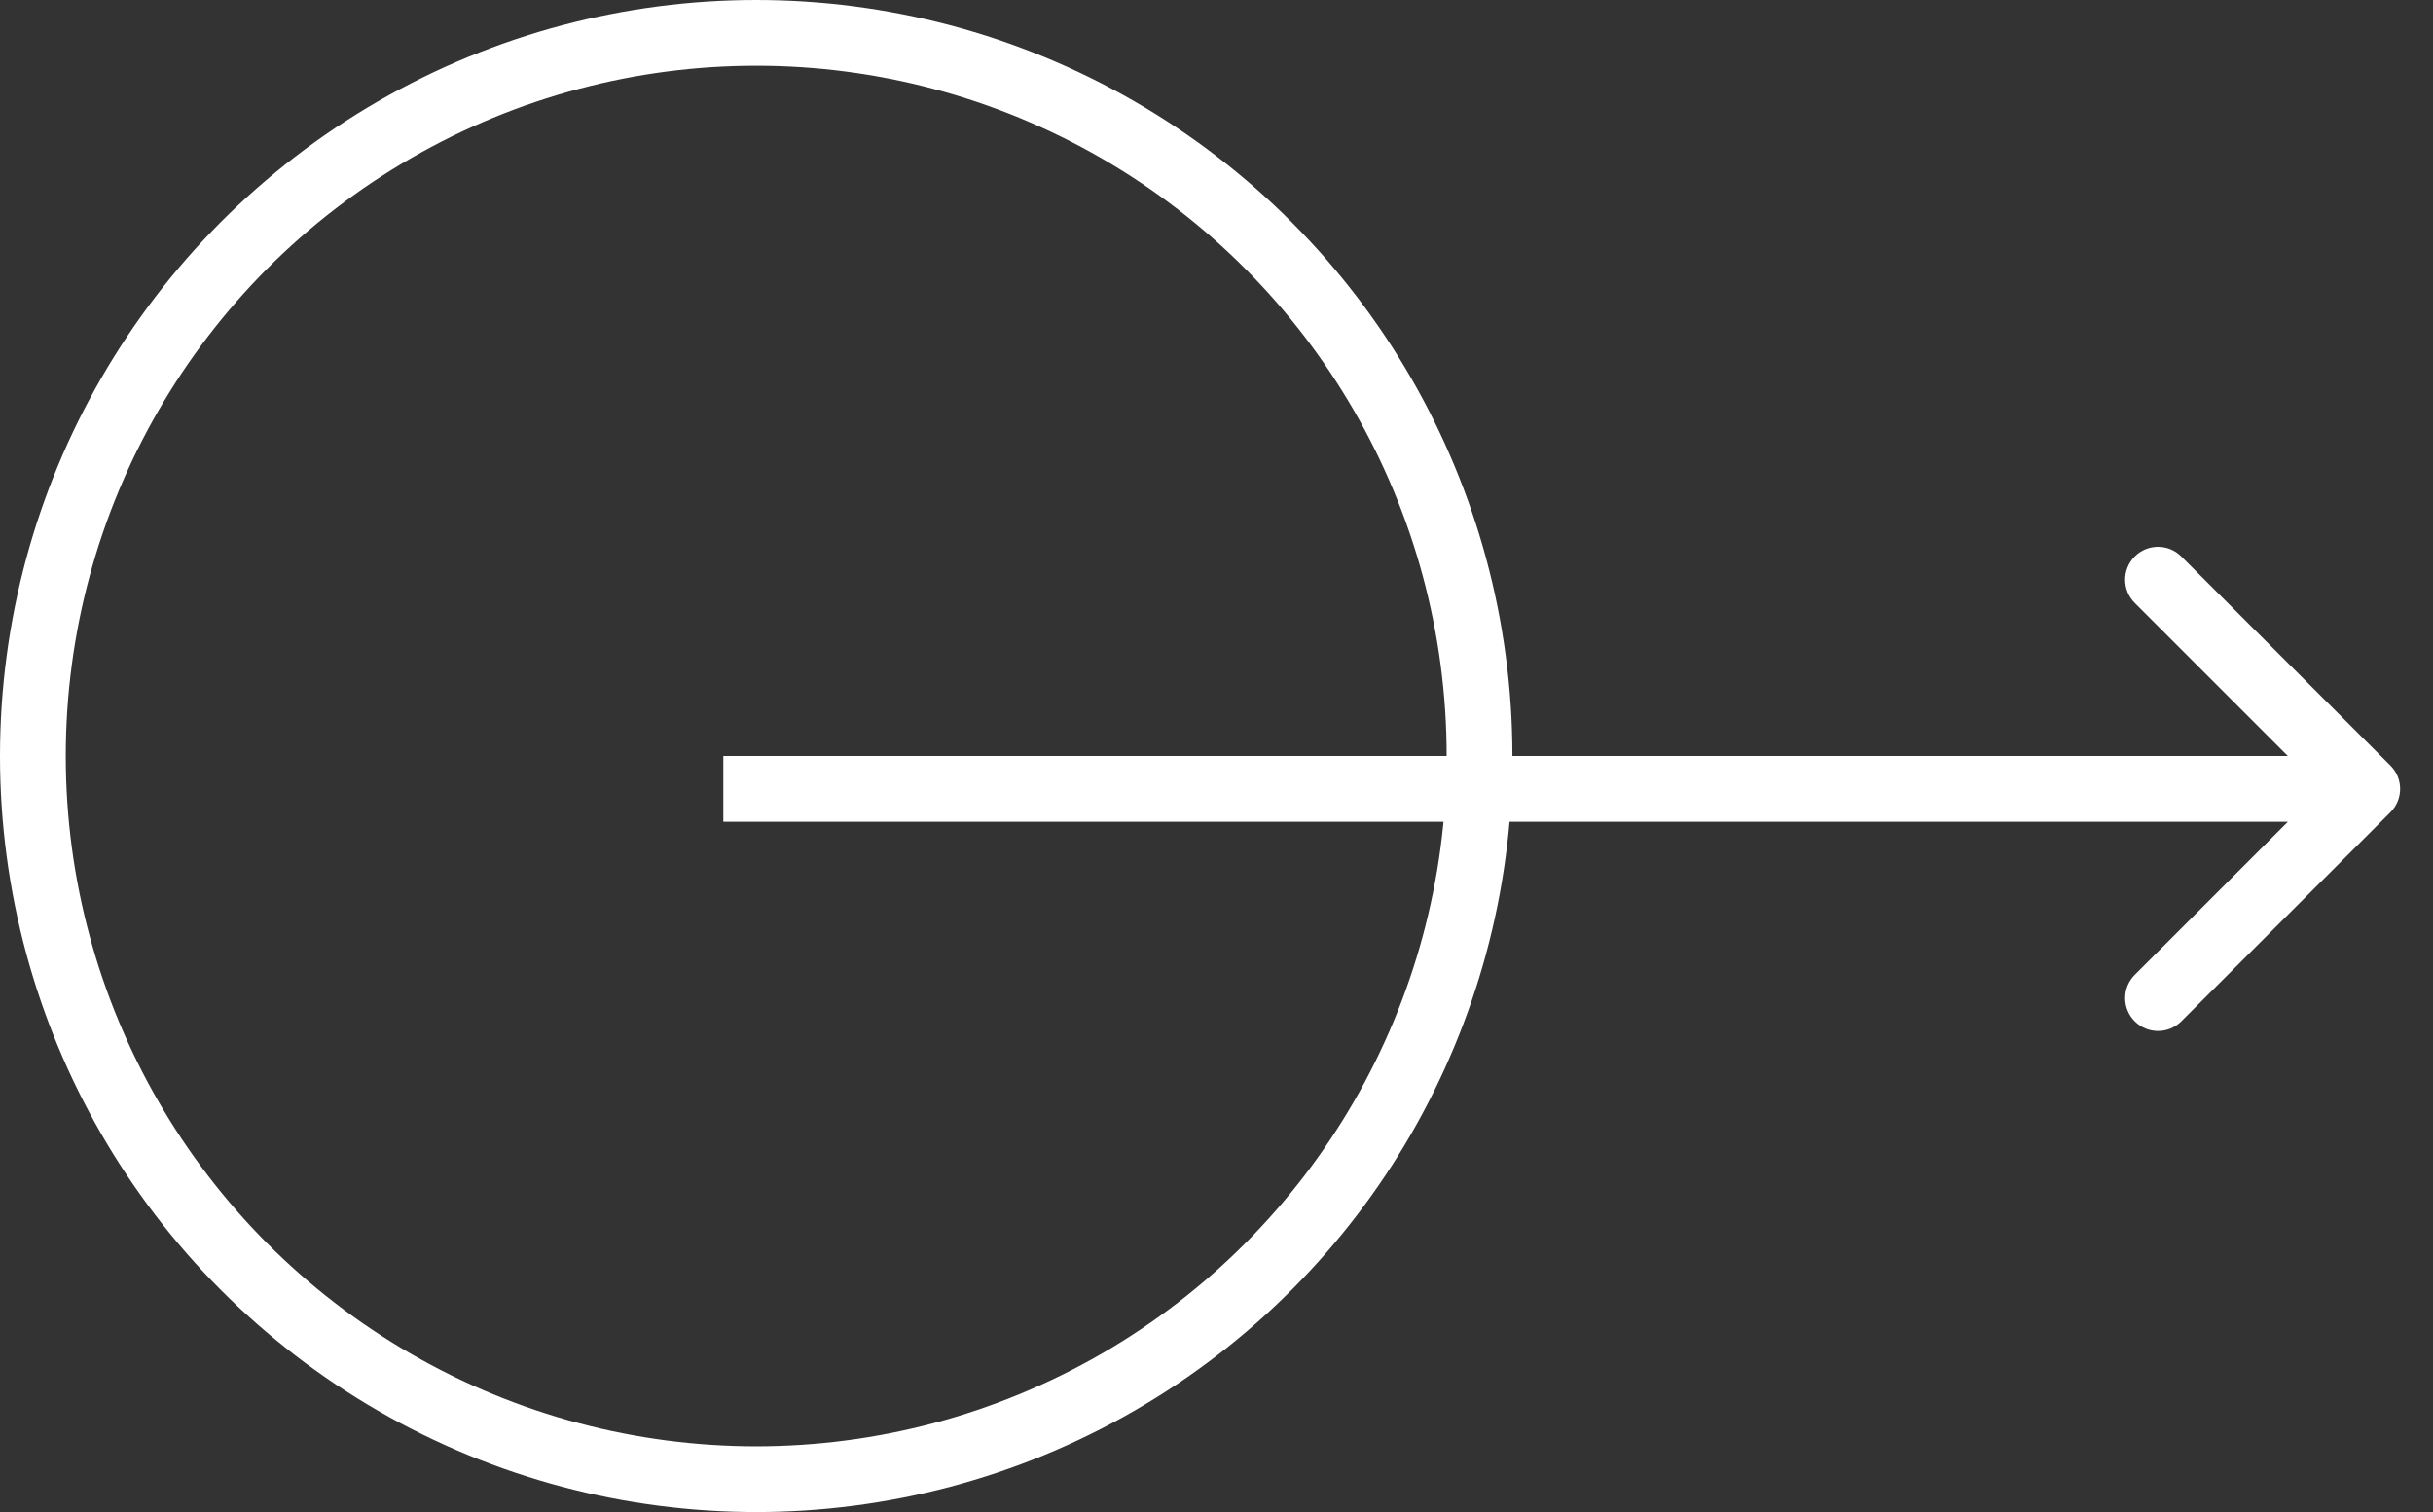
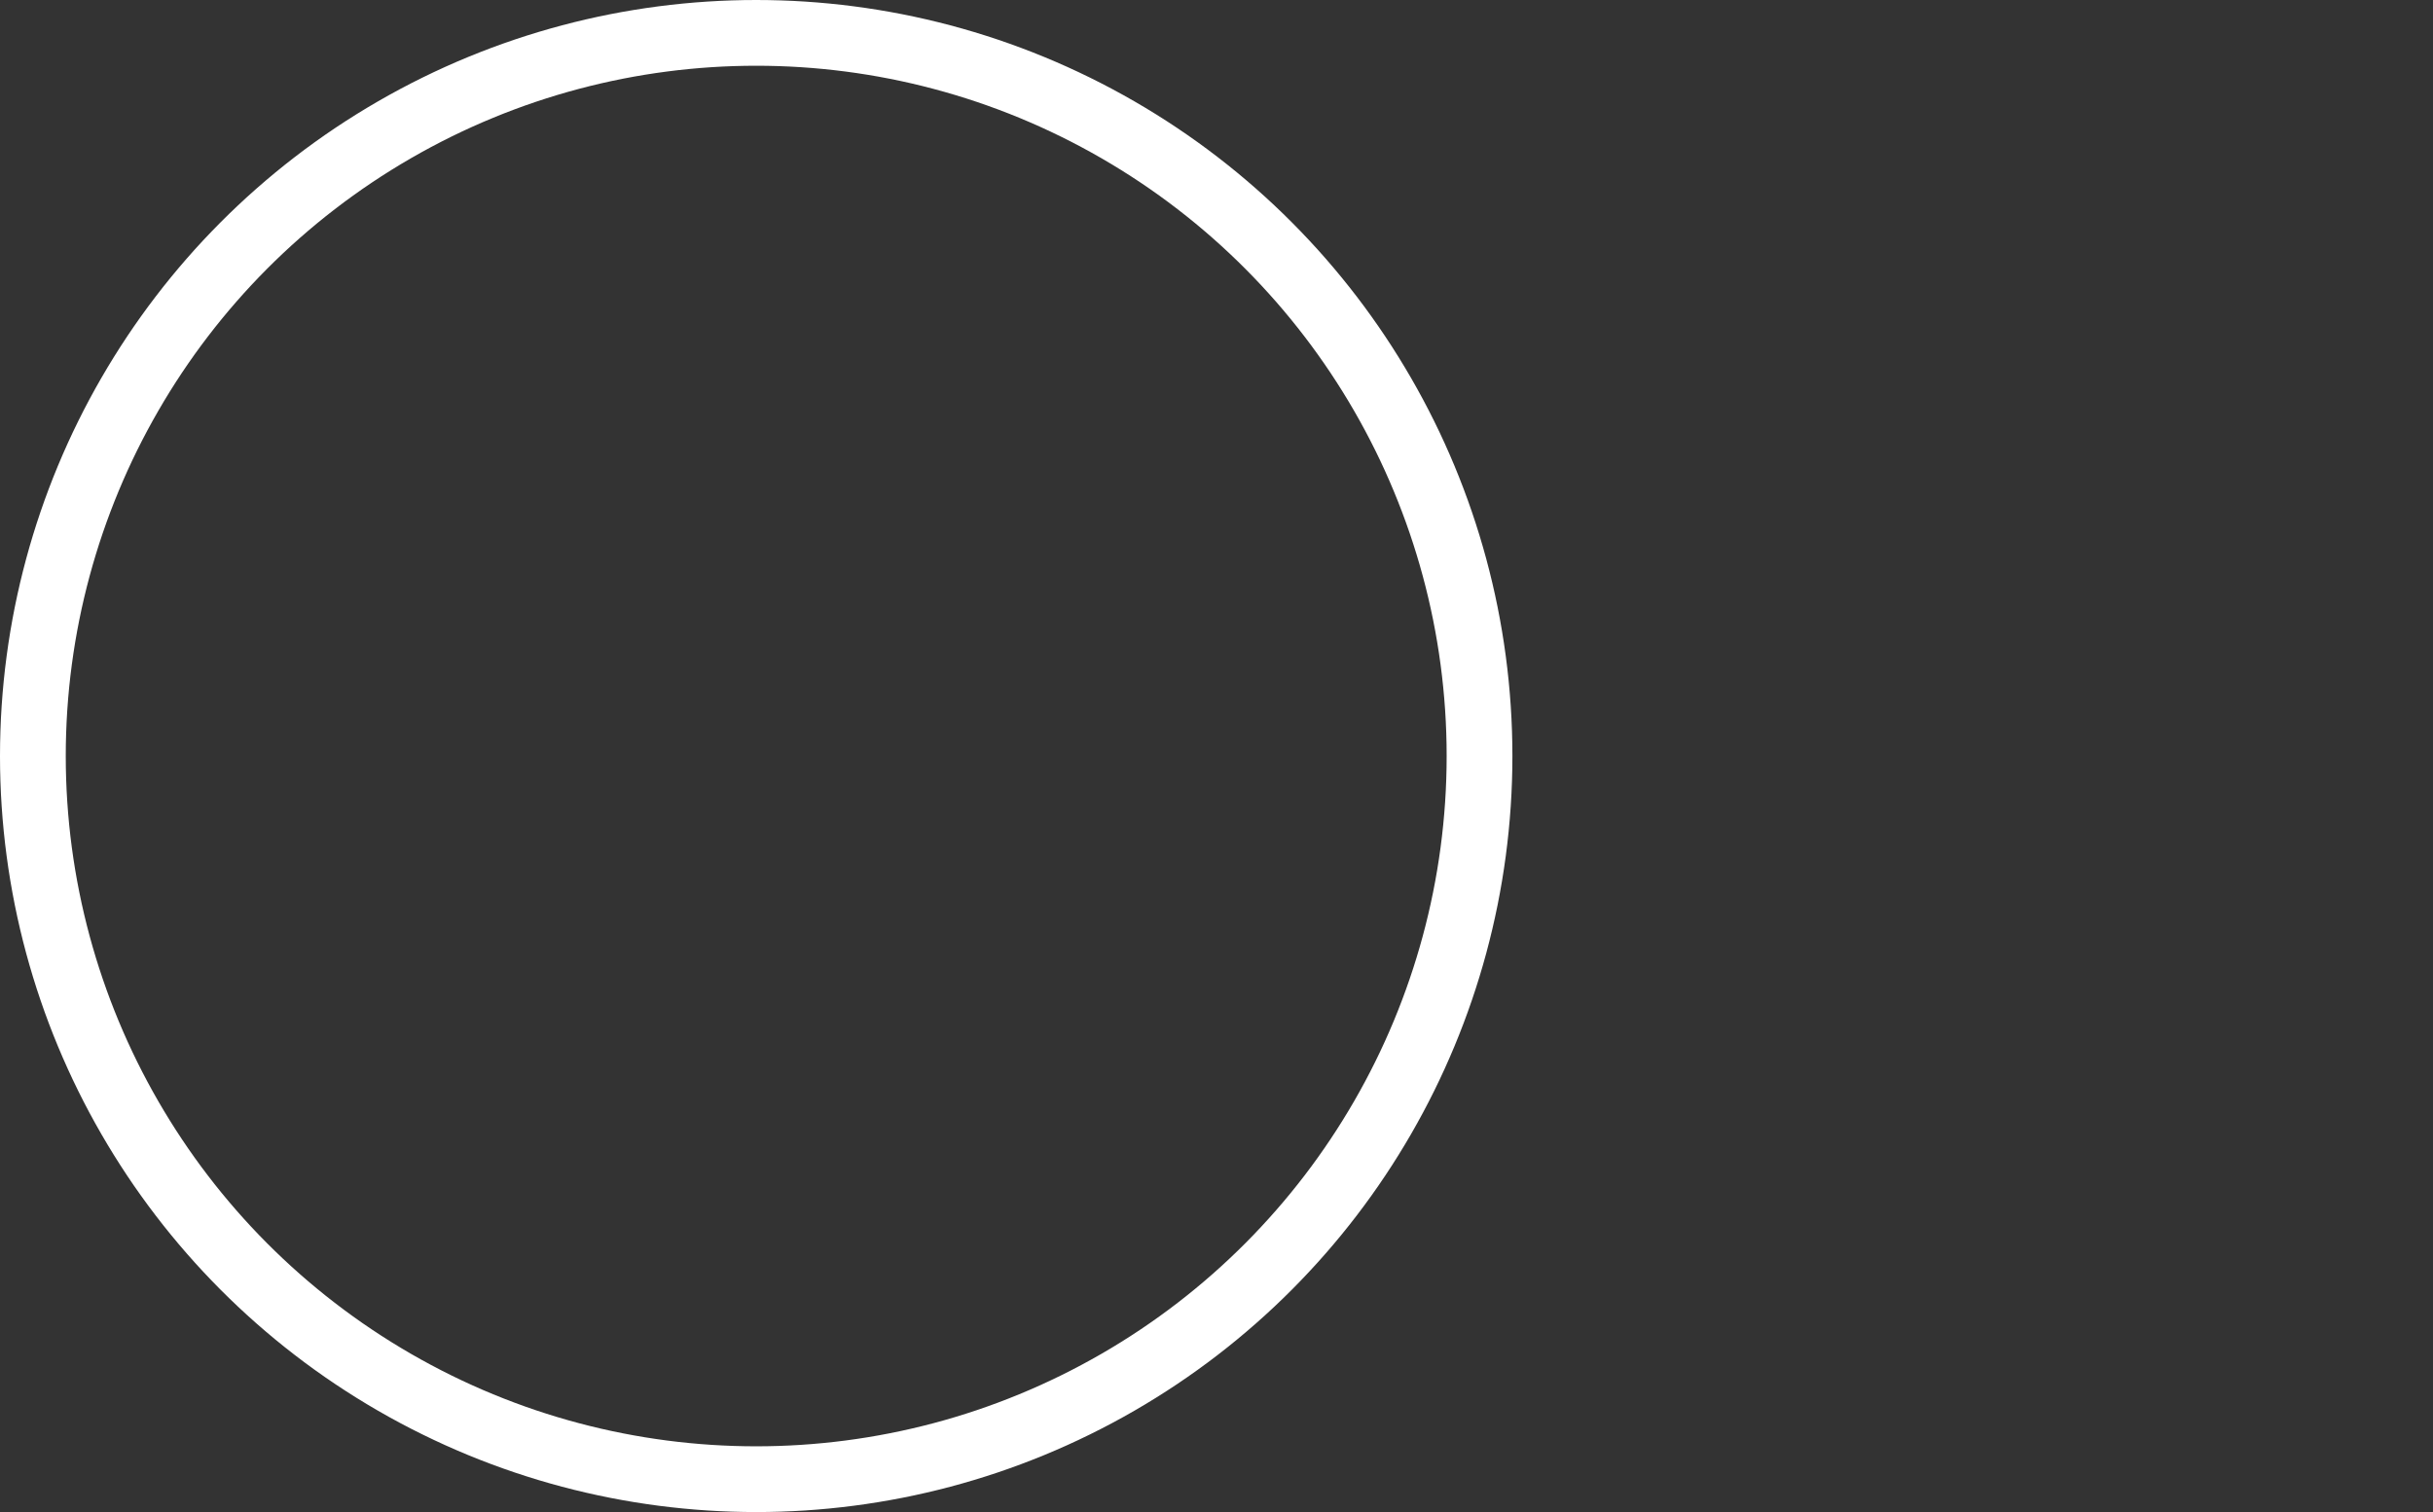
<svg xmlns="http://www.w3.org/2000/svg" width="37" height="23" viewBox="0 0 37 23" fill="none">
  <rect x="0" y="0" width="37" height="23" fill="#333333" stroke="none" />
-   <path d="M36.354 12.354C36.549 12.158 36.549 11.842 36.354 11.646L33.172 8.464C32.976 8.269 32.66 8.269 32.465 8.464C32.269 8.66 32.269 8.976 32.465 9.172L35.293 12L32.465 14.828C32.269 15.024 32.269 15.34 32.465 15.536C32.66 15.731 32.976 15.731 33.172 15.536L36.354 12.354ZM11 12.5L36 12.5L36 11.5L11 11.5L11 12.5Z" fill="white" />
  <circle cx="11.5" cy="11.5" r="11" stroke="white" />
</svg>